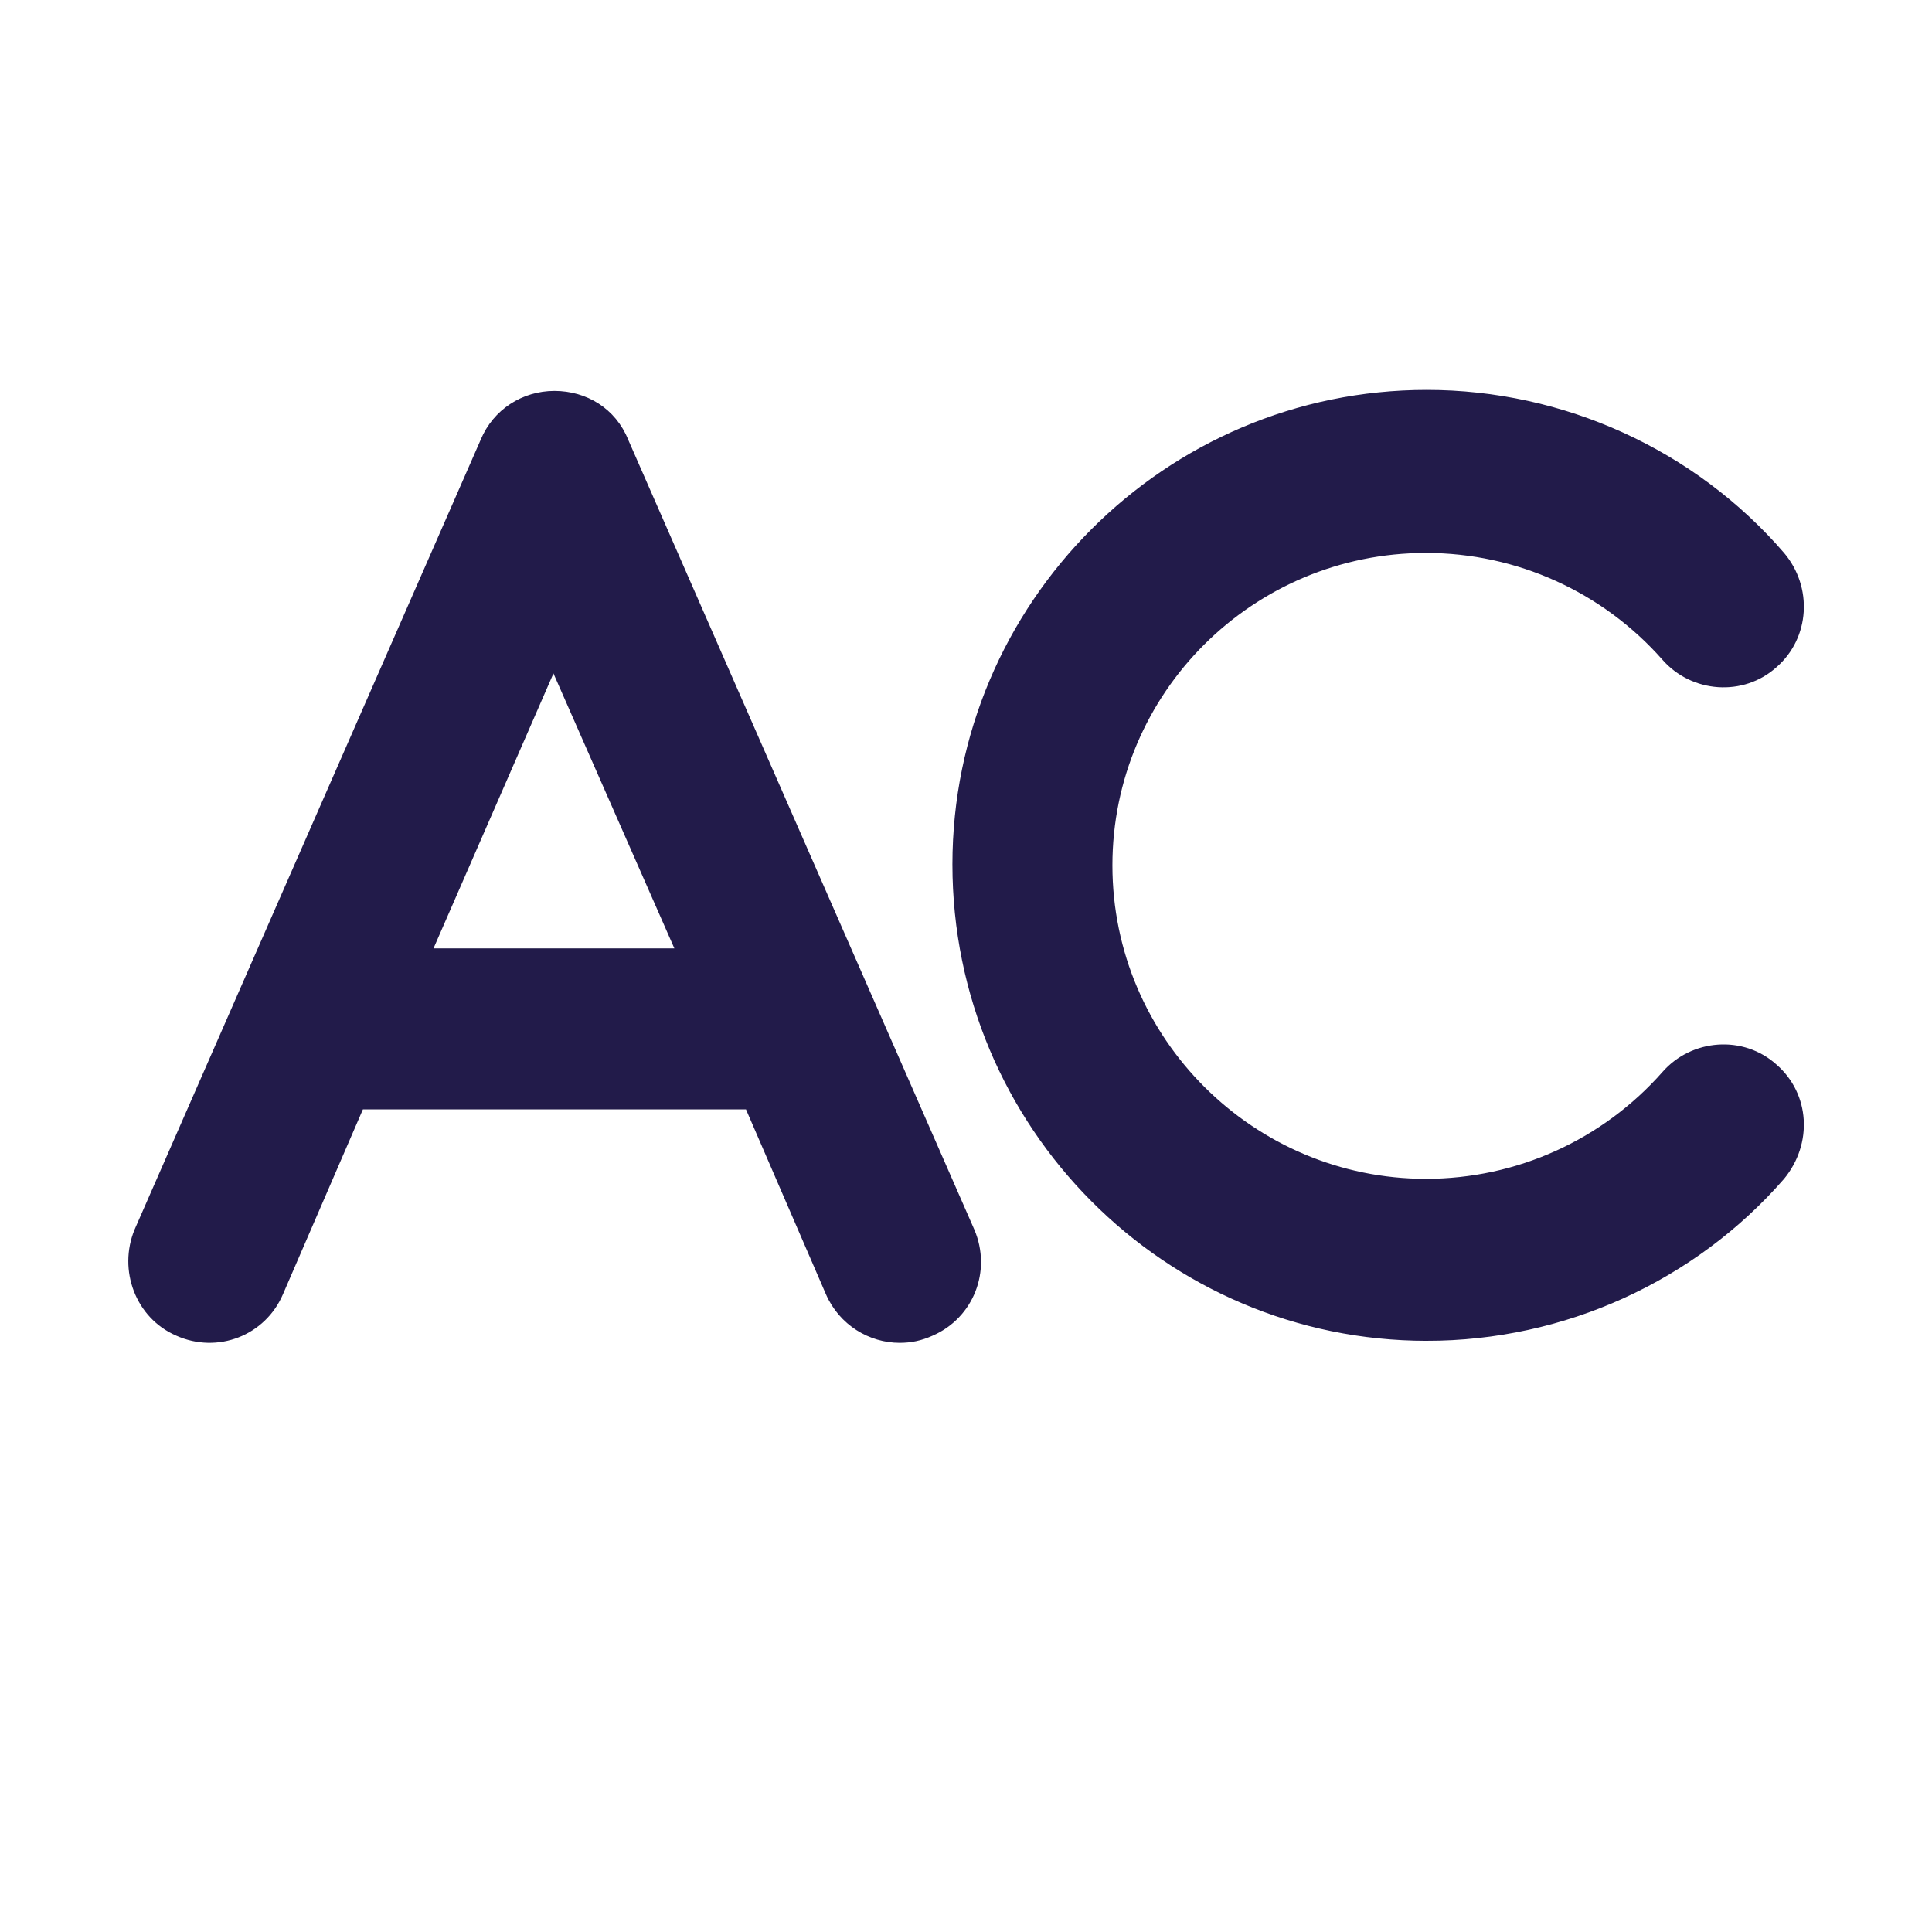
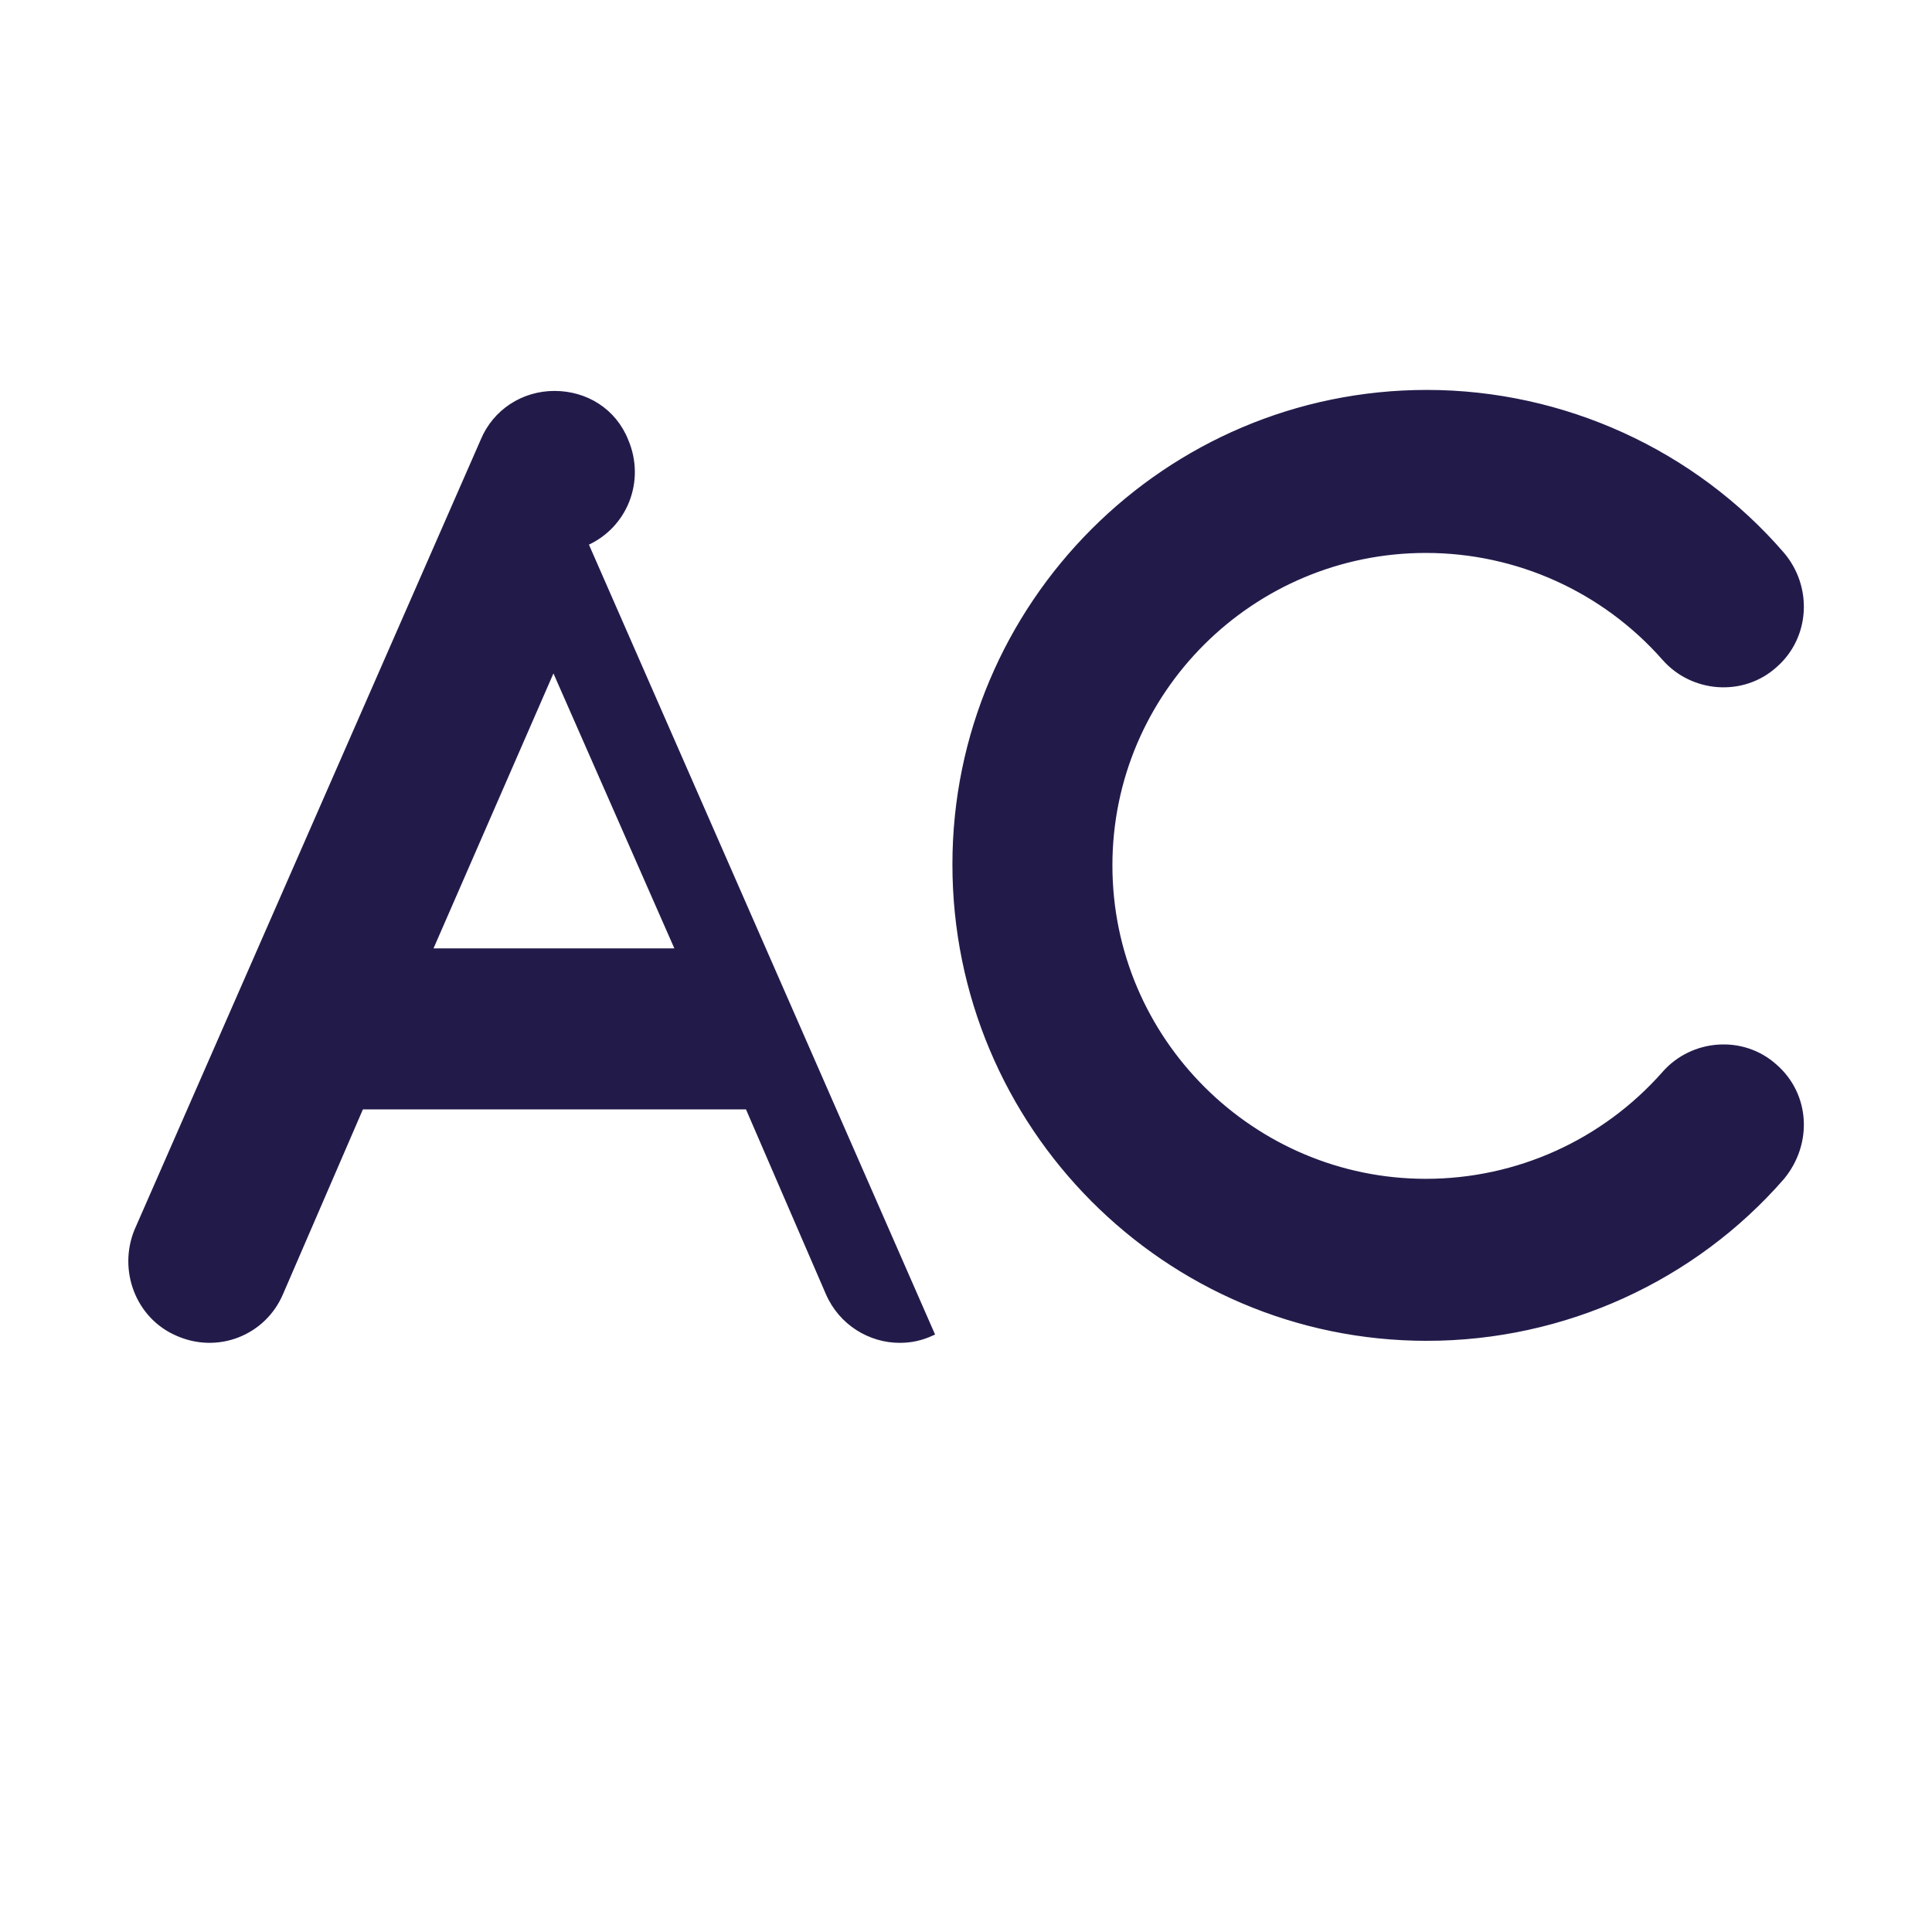
<svg xmlns="http://www.w3.org/2000/svg" fill="#221B4A" stroke="#221B4A" stroke-width=".5" viewBox="0 0 192 192">
  <title>Ascendant</title>
-   <path d="M141.8 133c-25.9 0-46.9-21.1-46.9-47.1 0-25.8 21-46.9 46.9-46.9 13.5 0 26.5 5.9 35.3 16.1 2.8 3.3 2.5 8.2-.7 11-3.2 2.9-8.2 2.5-11-.7-6-6.8-14.6-10.7-23.7-10.7-17.3 0-31.4 14-31.4 31.3 0 17.4 14.2 31.4 31.4 31.4 9.1 0 17.7-3.9 23.7-10.7 2.8-3.2 7.8-3.6 11-.7 3.2 2.8 3.5 7.6.7 11-8.8 10.1-21.7 16-35.3 16zM92.6 132.5c-1.1.5-2.1.7-3.2.7-2.9 0-5.8-1.7-7.1-4.7l-8-18.5H35.9l-8 18.5c-1.7 4-6.3 5.8-10.3 4-3.9-1.7-5.6-6.3-4-10.2L48 43.8c1.2-2.9 4-4.7 7.1-4.7s5.9 1.7 7.1 4.7l34.4 78.5c1.7 4-.1 8.5-4 10.2zm-25.2-38L55 66.3 42.7 94.5h24.7z" />
+   <path d="M141.8 133c-25.9 0-46.9-21.1-46.9-47.1 0-25.8 21-46.9 46.9-46.9 13.5 0 26.5 5.9 35.3 16.1 2.8 3.3 2.5 8.2-.7 11-3.2 2.9-8.2 2.5-11-.7-6-6.8-14.6-10.7-23.7-10.7-17.3 0-31.4 14-31.4 31.3 0 17.4 14.2 31.4 31.4 31.4 9.1 0 17.7-3.9 23.7-10.7 2.8-3.2 7.8-3.6 11-.7 3.2 2.8 3.5 7.6.7 11-8.8 10.1-21.7 16-35.3 16zM92.6 132.5c-1.1.5-2.1.7-3.2.7-2.9 0-5.8-1.7-7.1-4.7l-8-18.5H35.9l-8 18.5c-1.7 4-6.3 5.8-10.3 4-3.9-1.7-5.6-6.3-4-10.2L48 43.8c1.2-2.9 4-4.7 7.1-4.7s5.9 1.7 7.1 4.7c1.7 4-.1 8.5-4 10.2zm-25.2-38L55 66.3 42.7 94.5h24.7z" />
</svg>